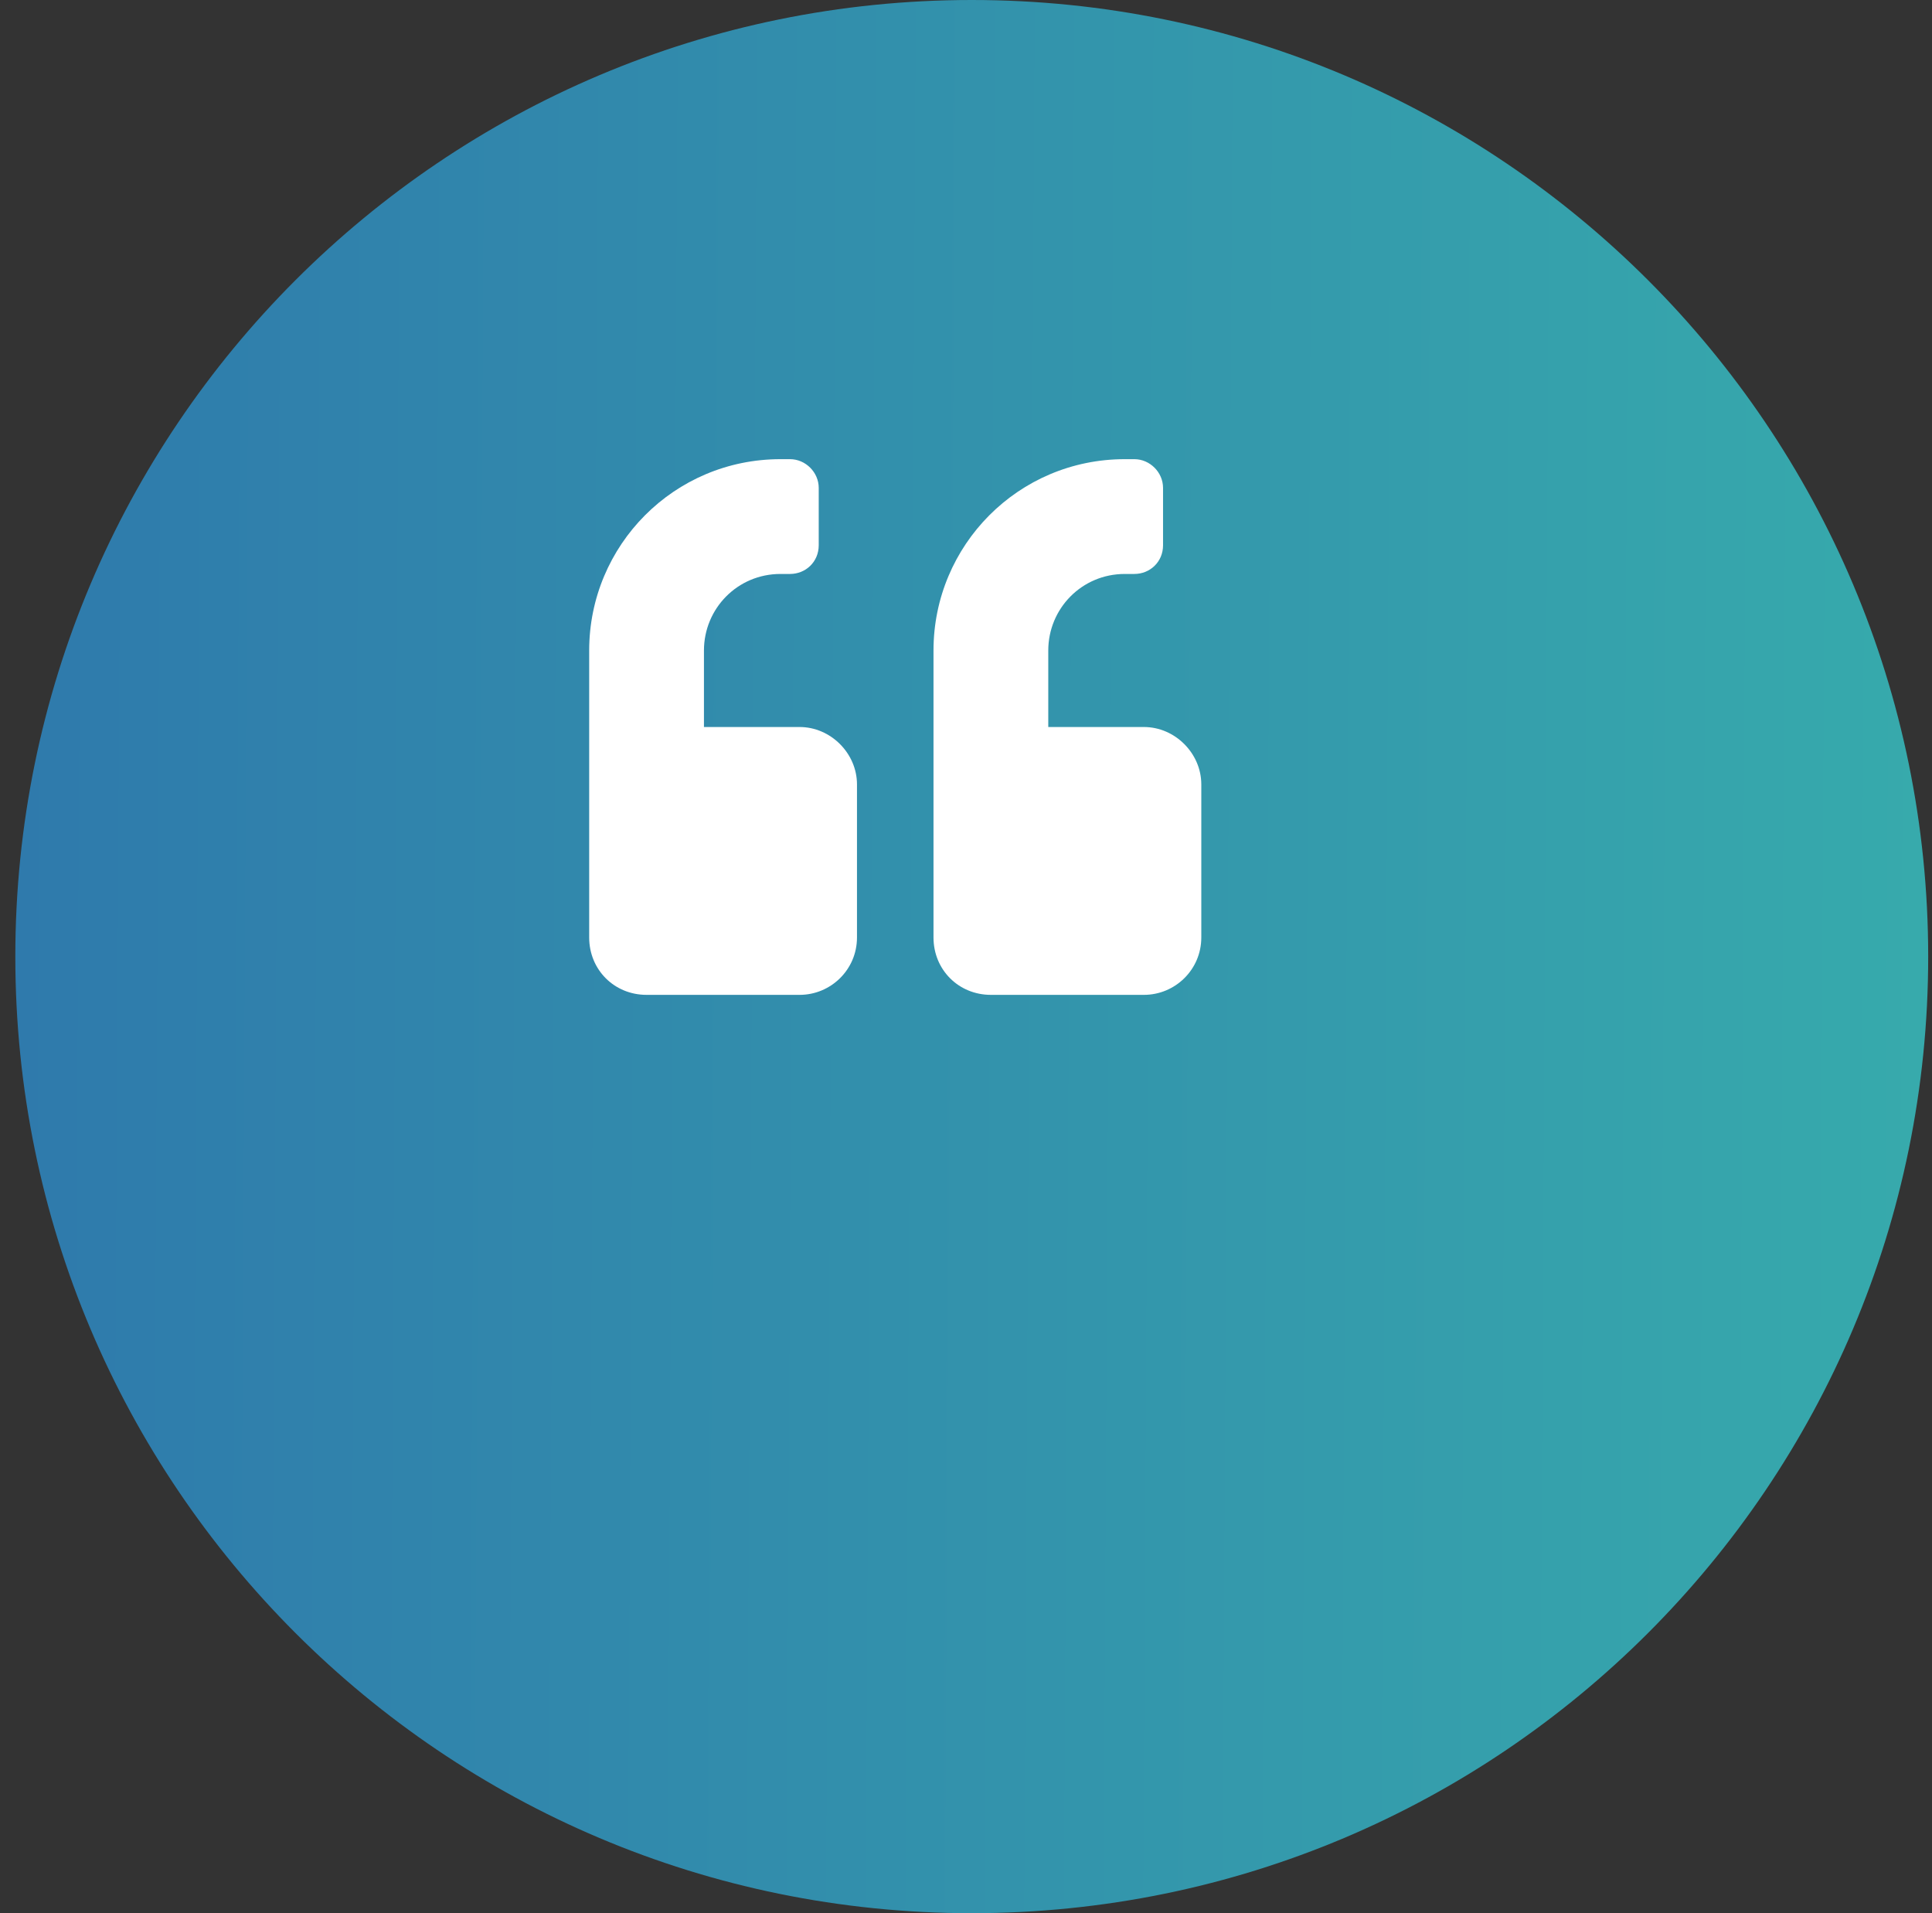
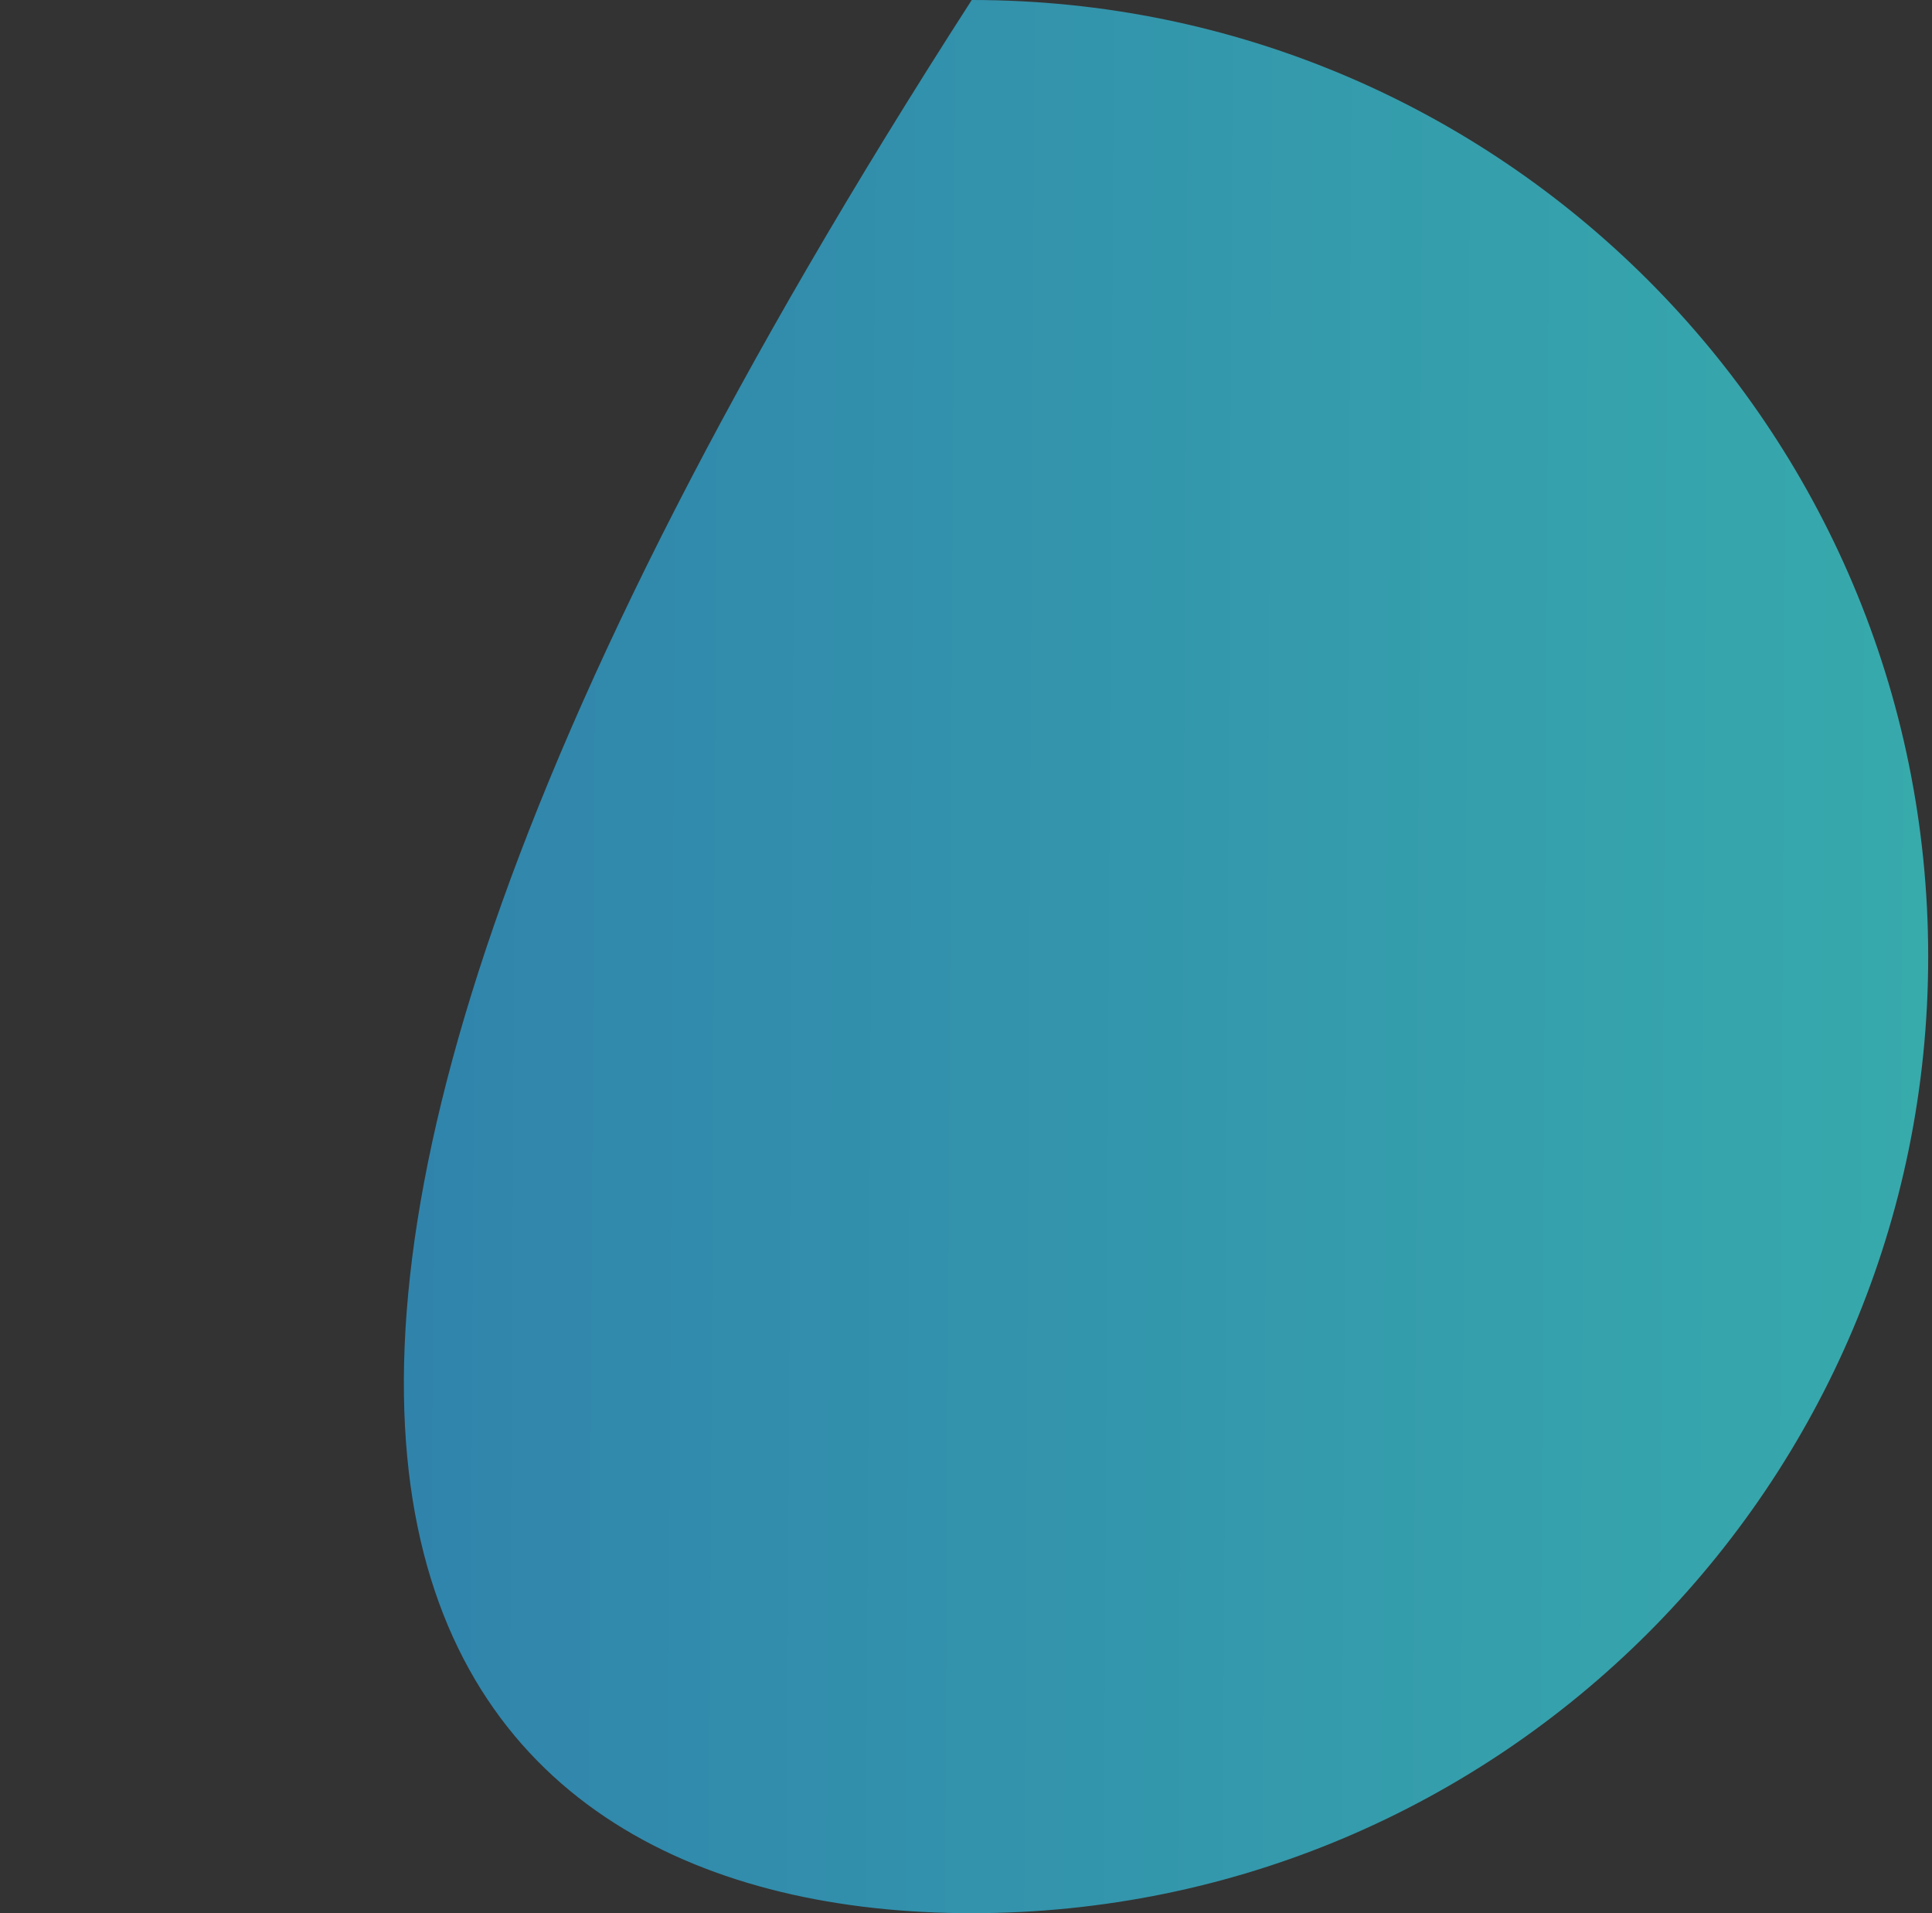
<svg xmlns="http://www.w3.org/2000/svg" width="101" height="100" viewBox="0 0 101 100" fill="none">
  <rect x="0" y="0" width="101" height="100" fill="#333333" stroke="none" />
-   <path fill-rule="evenodd" clip-rule="evenodd" d="M50.801 100C78.415 100 100.801 77.614 100.801 50C100.801 22.386 78.415 0 50.801 0C23.186 0 0.801 22.386 0.801 50C0.801 77.614 23.186 100 50.801 100Z" fill="url(#paint0_linear_30_2939)" />
-   <path d="M59.801 38H54.801V34C54.801 31.812 56.551 30 58.801 30H59.301C60.113 30 60.801 29.375 60.801 28.5V25.5C60.801 24.688 60.113 24 59.301 24H58.801C53.238 24 48.801 28.5 48.801 34V49C48.801 50.688 50.113 52 51.801 52H59.801C61.426 52 62.801 50.688 62.801 49V41C62.801 39.375 61.426 38 59.801 38ZM41.801 38H36.801V34C36.801 31.812 38.551 30 40.801 30H41.301C42.113 30 42.801 29.375 42.801 28.5V25.5C42.801 24.688 42.113 24 41.301 24H40.801C35.238 24 30.801 28.5 30.801 34V49C30.801 50.688 32.113 52 33.801 52H41.801C43.426 52 44.801 50.688 44.801 49V41C44.801 39.375 43.426 38 41.801 38Z" fill="white" />
+   <path fill-rule="evenodd" clip-rule="evenodd" d="M50.801 100C78.415 100 100.801 77.614 100.801 50C100.801 22.386 78.415 0 50.801 0C0.801 77.614 23.186 100 50.801 100Z" fill="url(#paint0_linear_30_2939)" />
  <defs>
    <linearGradient id="paint0_linear_30_2939" x1="-30.093" y1="43.903" x2="117.061" y2="44.715" gradientUnits="userSpaceOnUse">
      <stop stop-color="#2C6BAC" />
      <stop offset="1" stop-color="#38B2AC" />
    </linearGradient>
  </defs>
</svg>